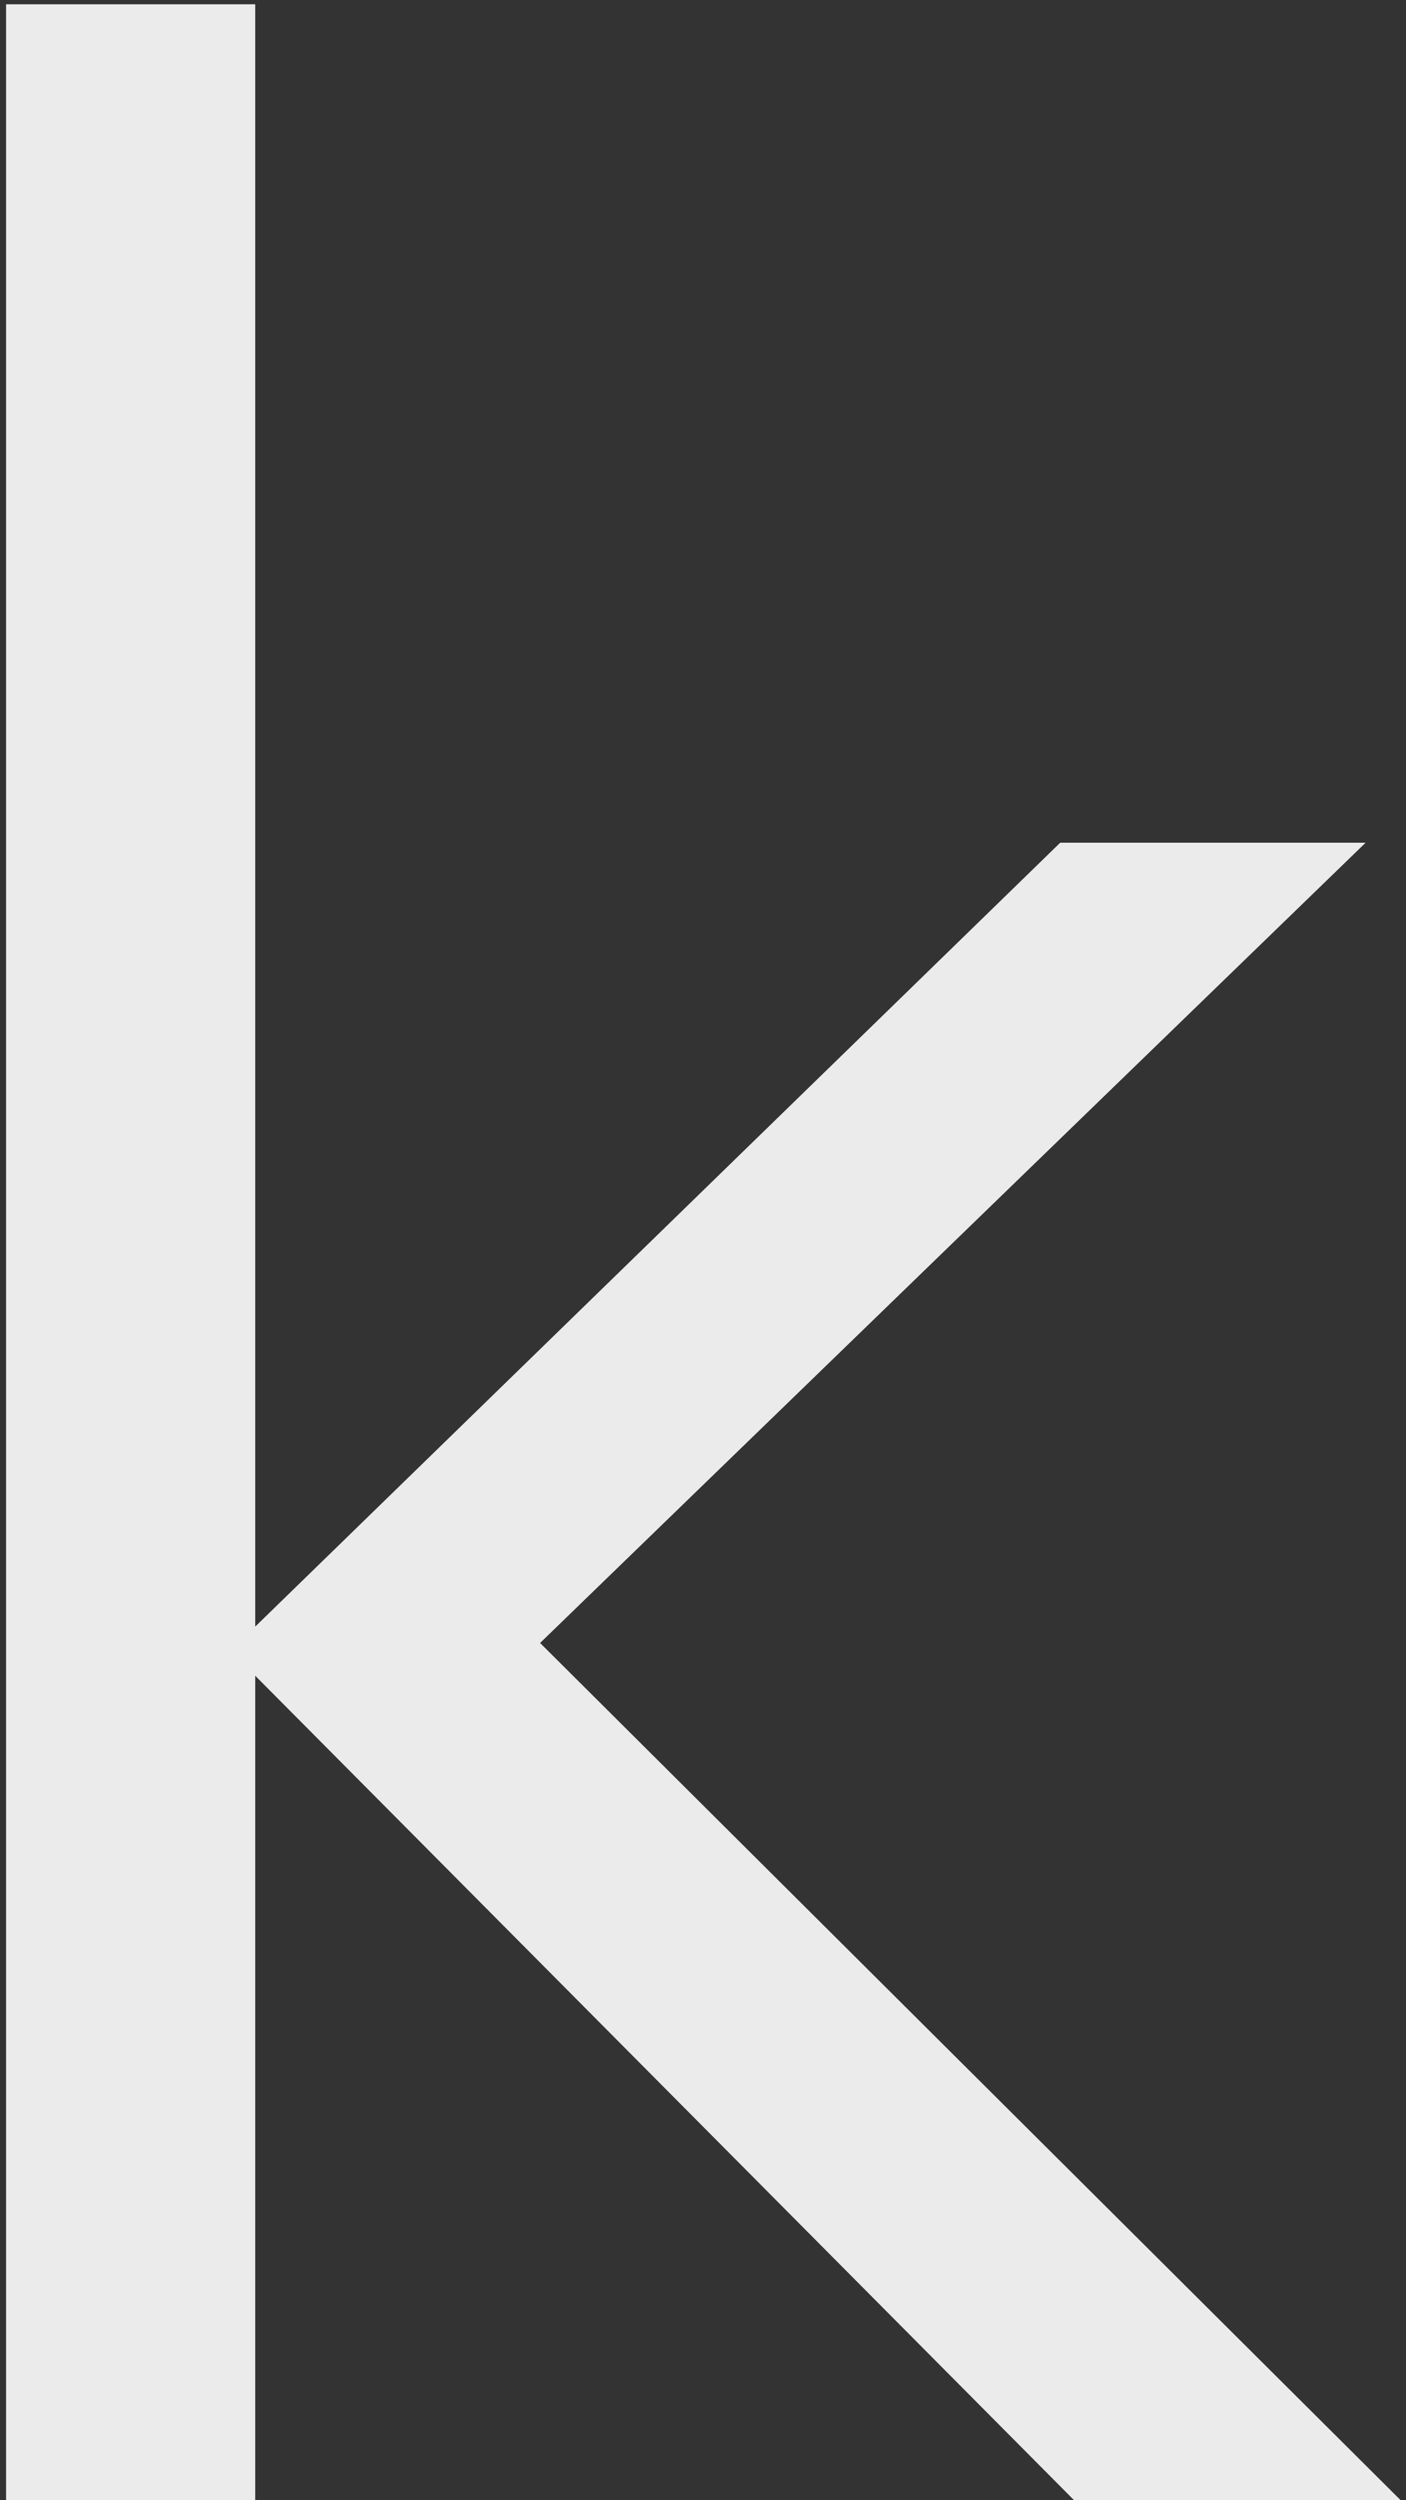
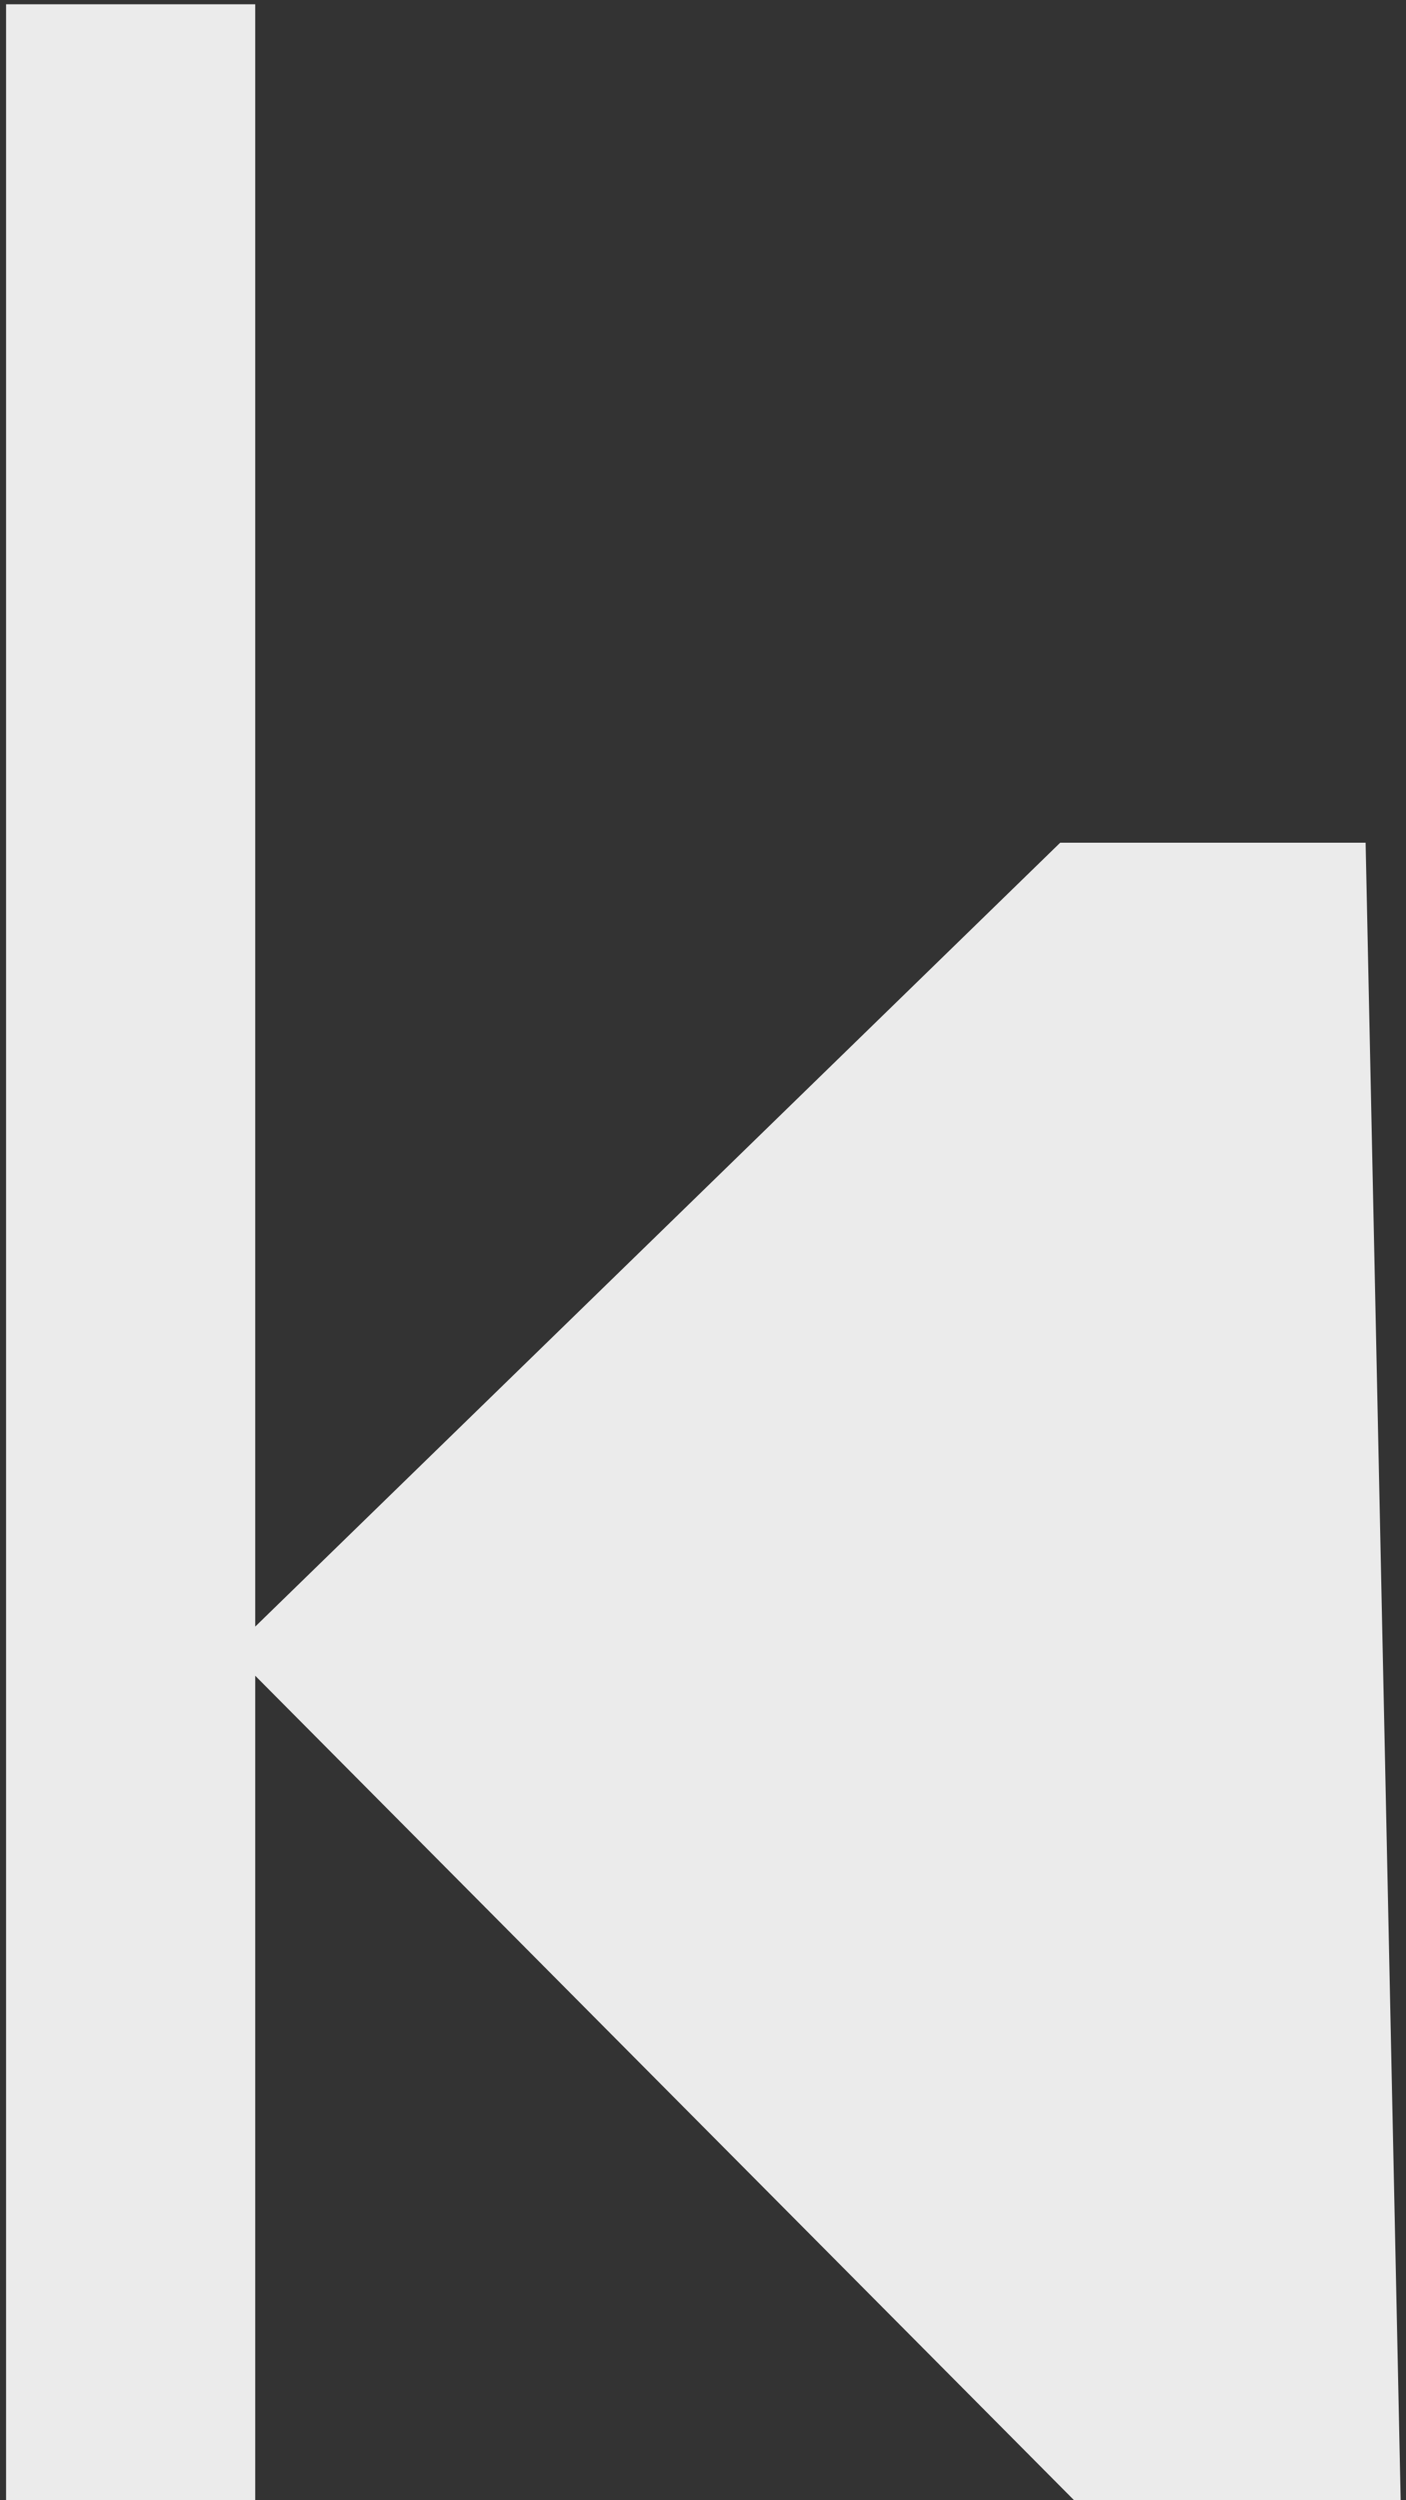
<svg xmlns="http://www.w3.org/2000/svg" width="108" height="192" viewBox="0 0 108 192" fill="none">
  <rect x="0" y="0" width="108" height="192" fill="#333333" stroke="none" />
  <g opacity="0.9">
-     <path d="M104.897 64.715H81.437L19.605 124.91V0.327H0.466V192H19.605V128.684L82.506 192H107.591L41.486 126.168L104.897 64.715Z" fill="white" />
+     <path d="M104.897 64.715H81.437L19.605 124.91V0.327H0.466V192H19.605V128.684L82.506 192H107.591L104.897 64.715Z" fill="white" />
  </g>
</svg>